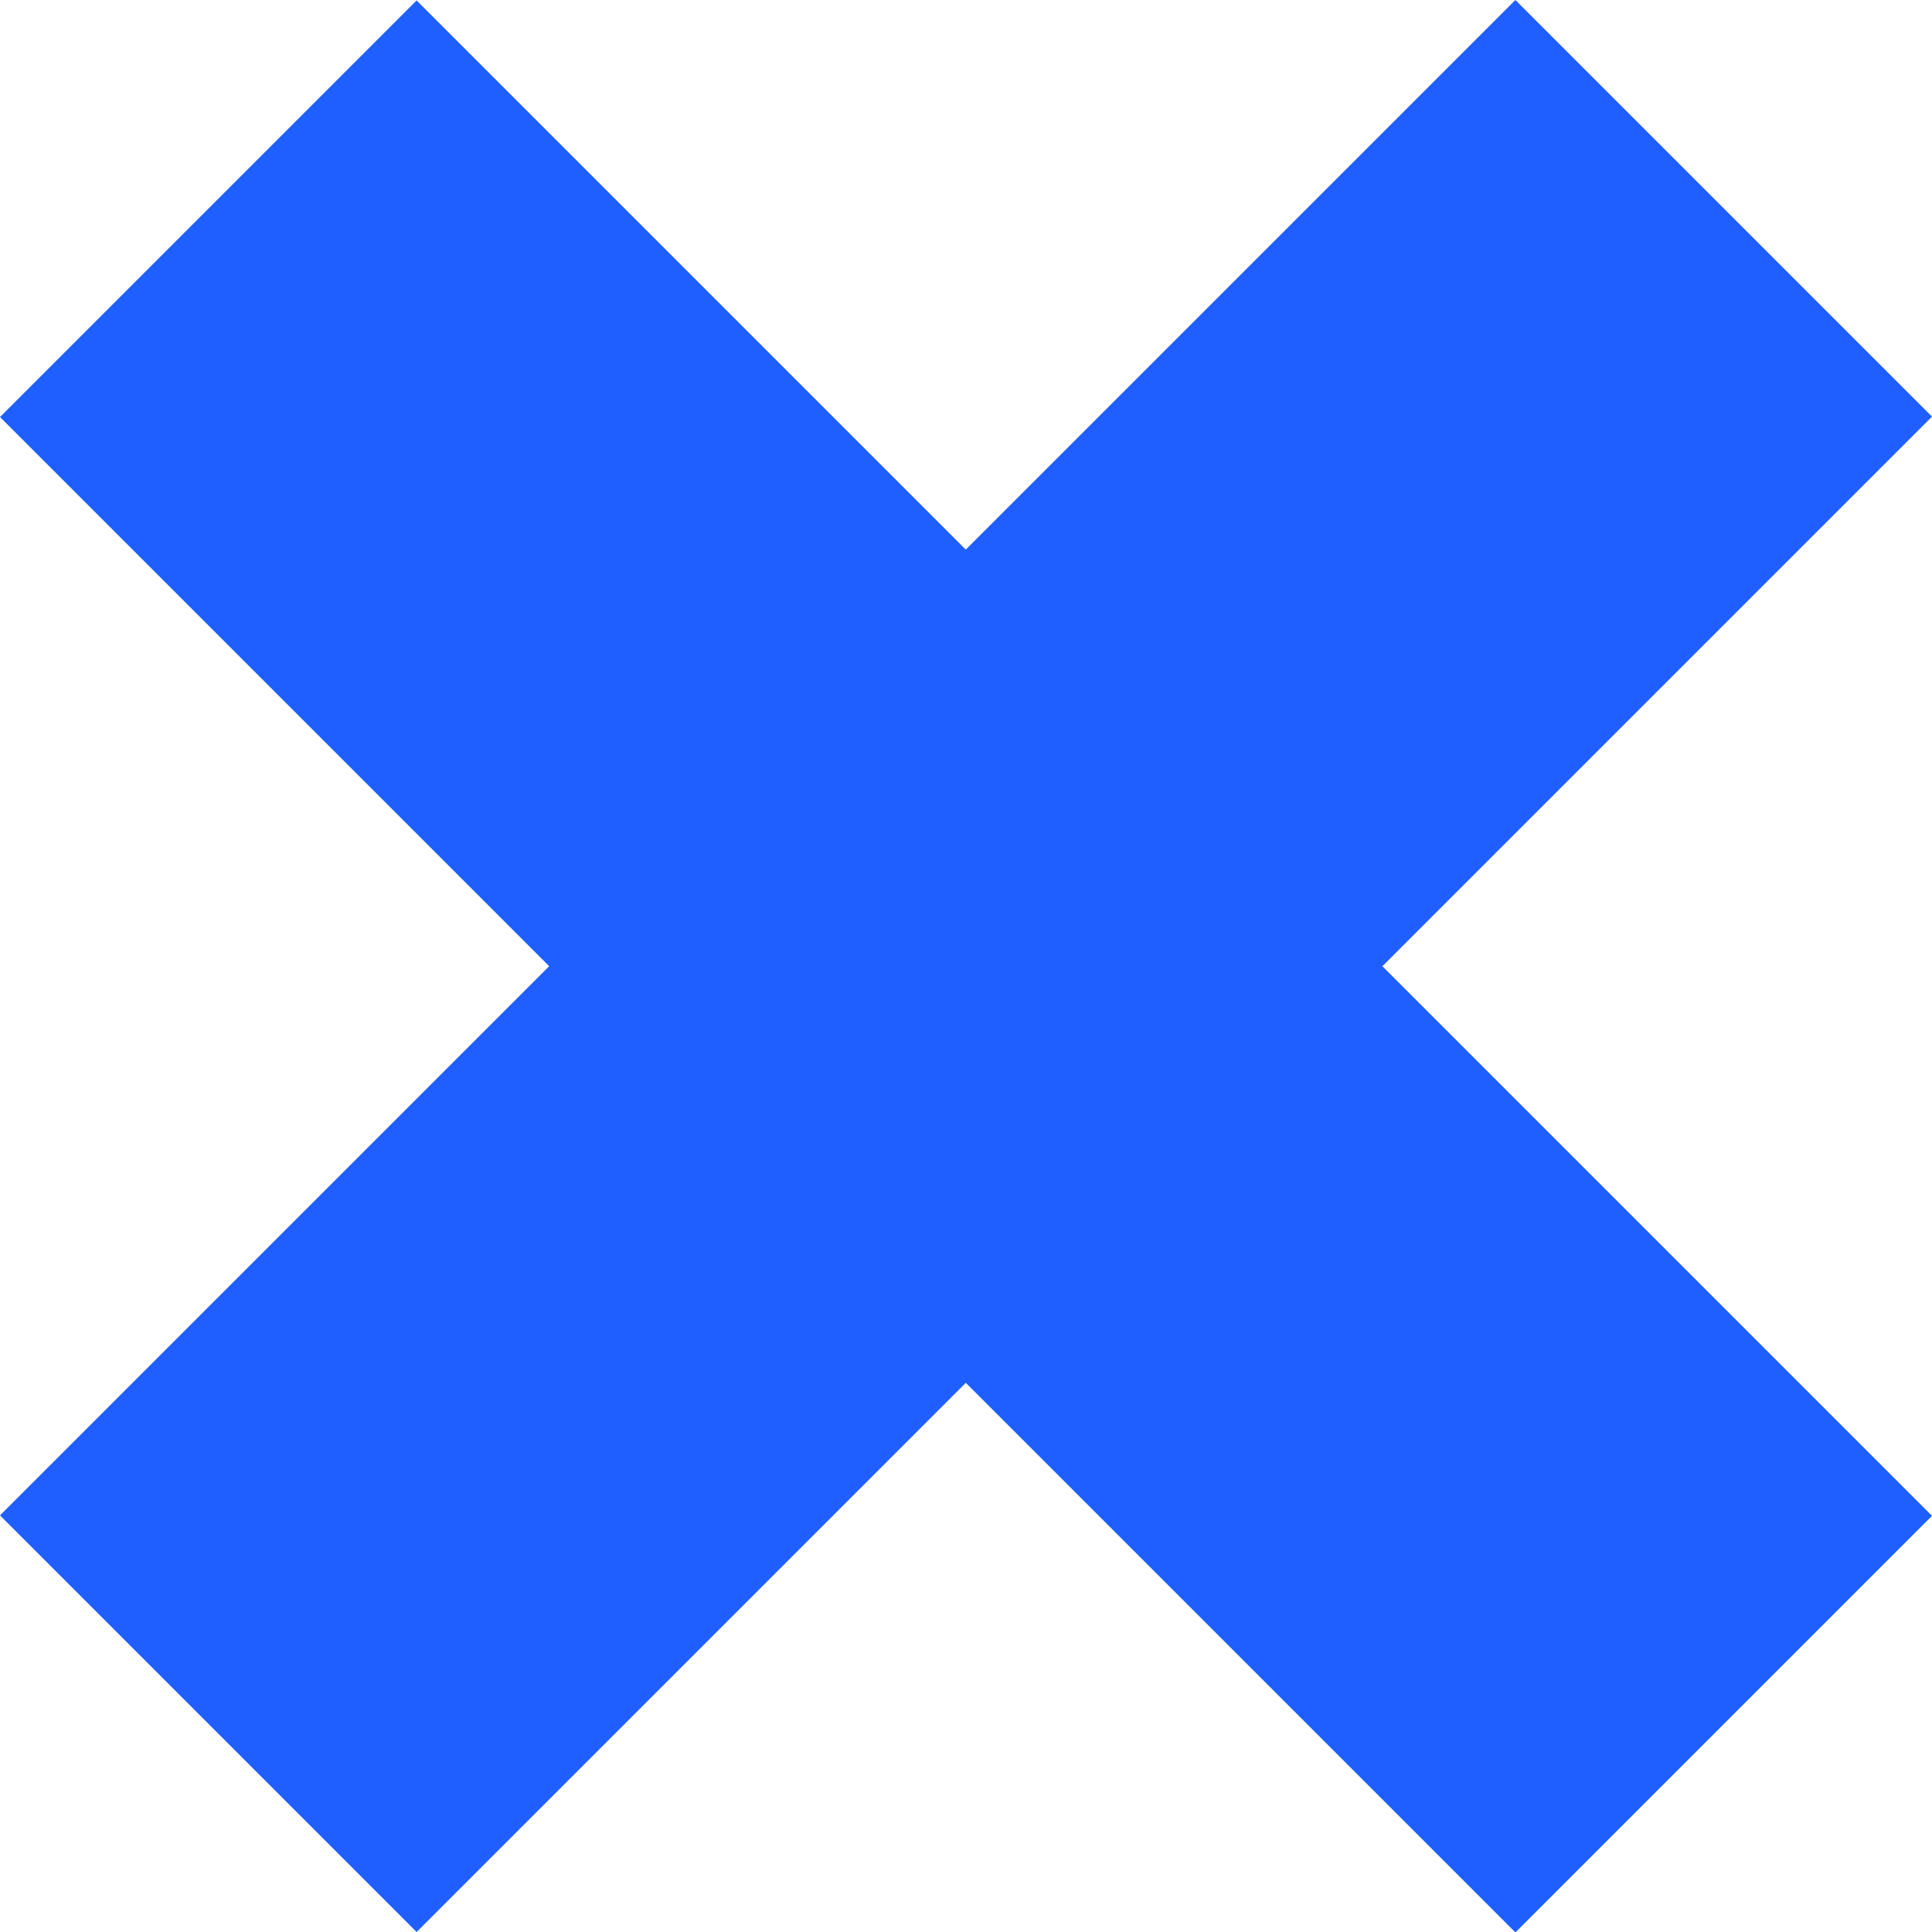
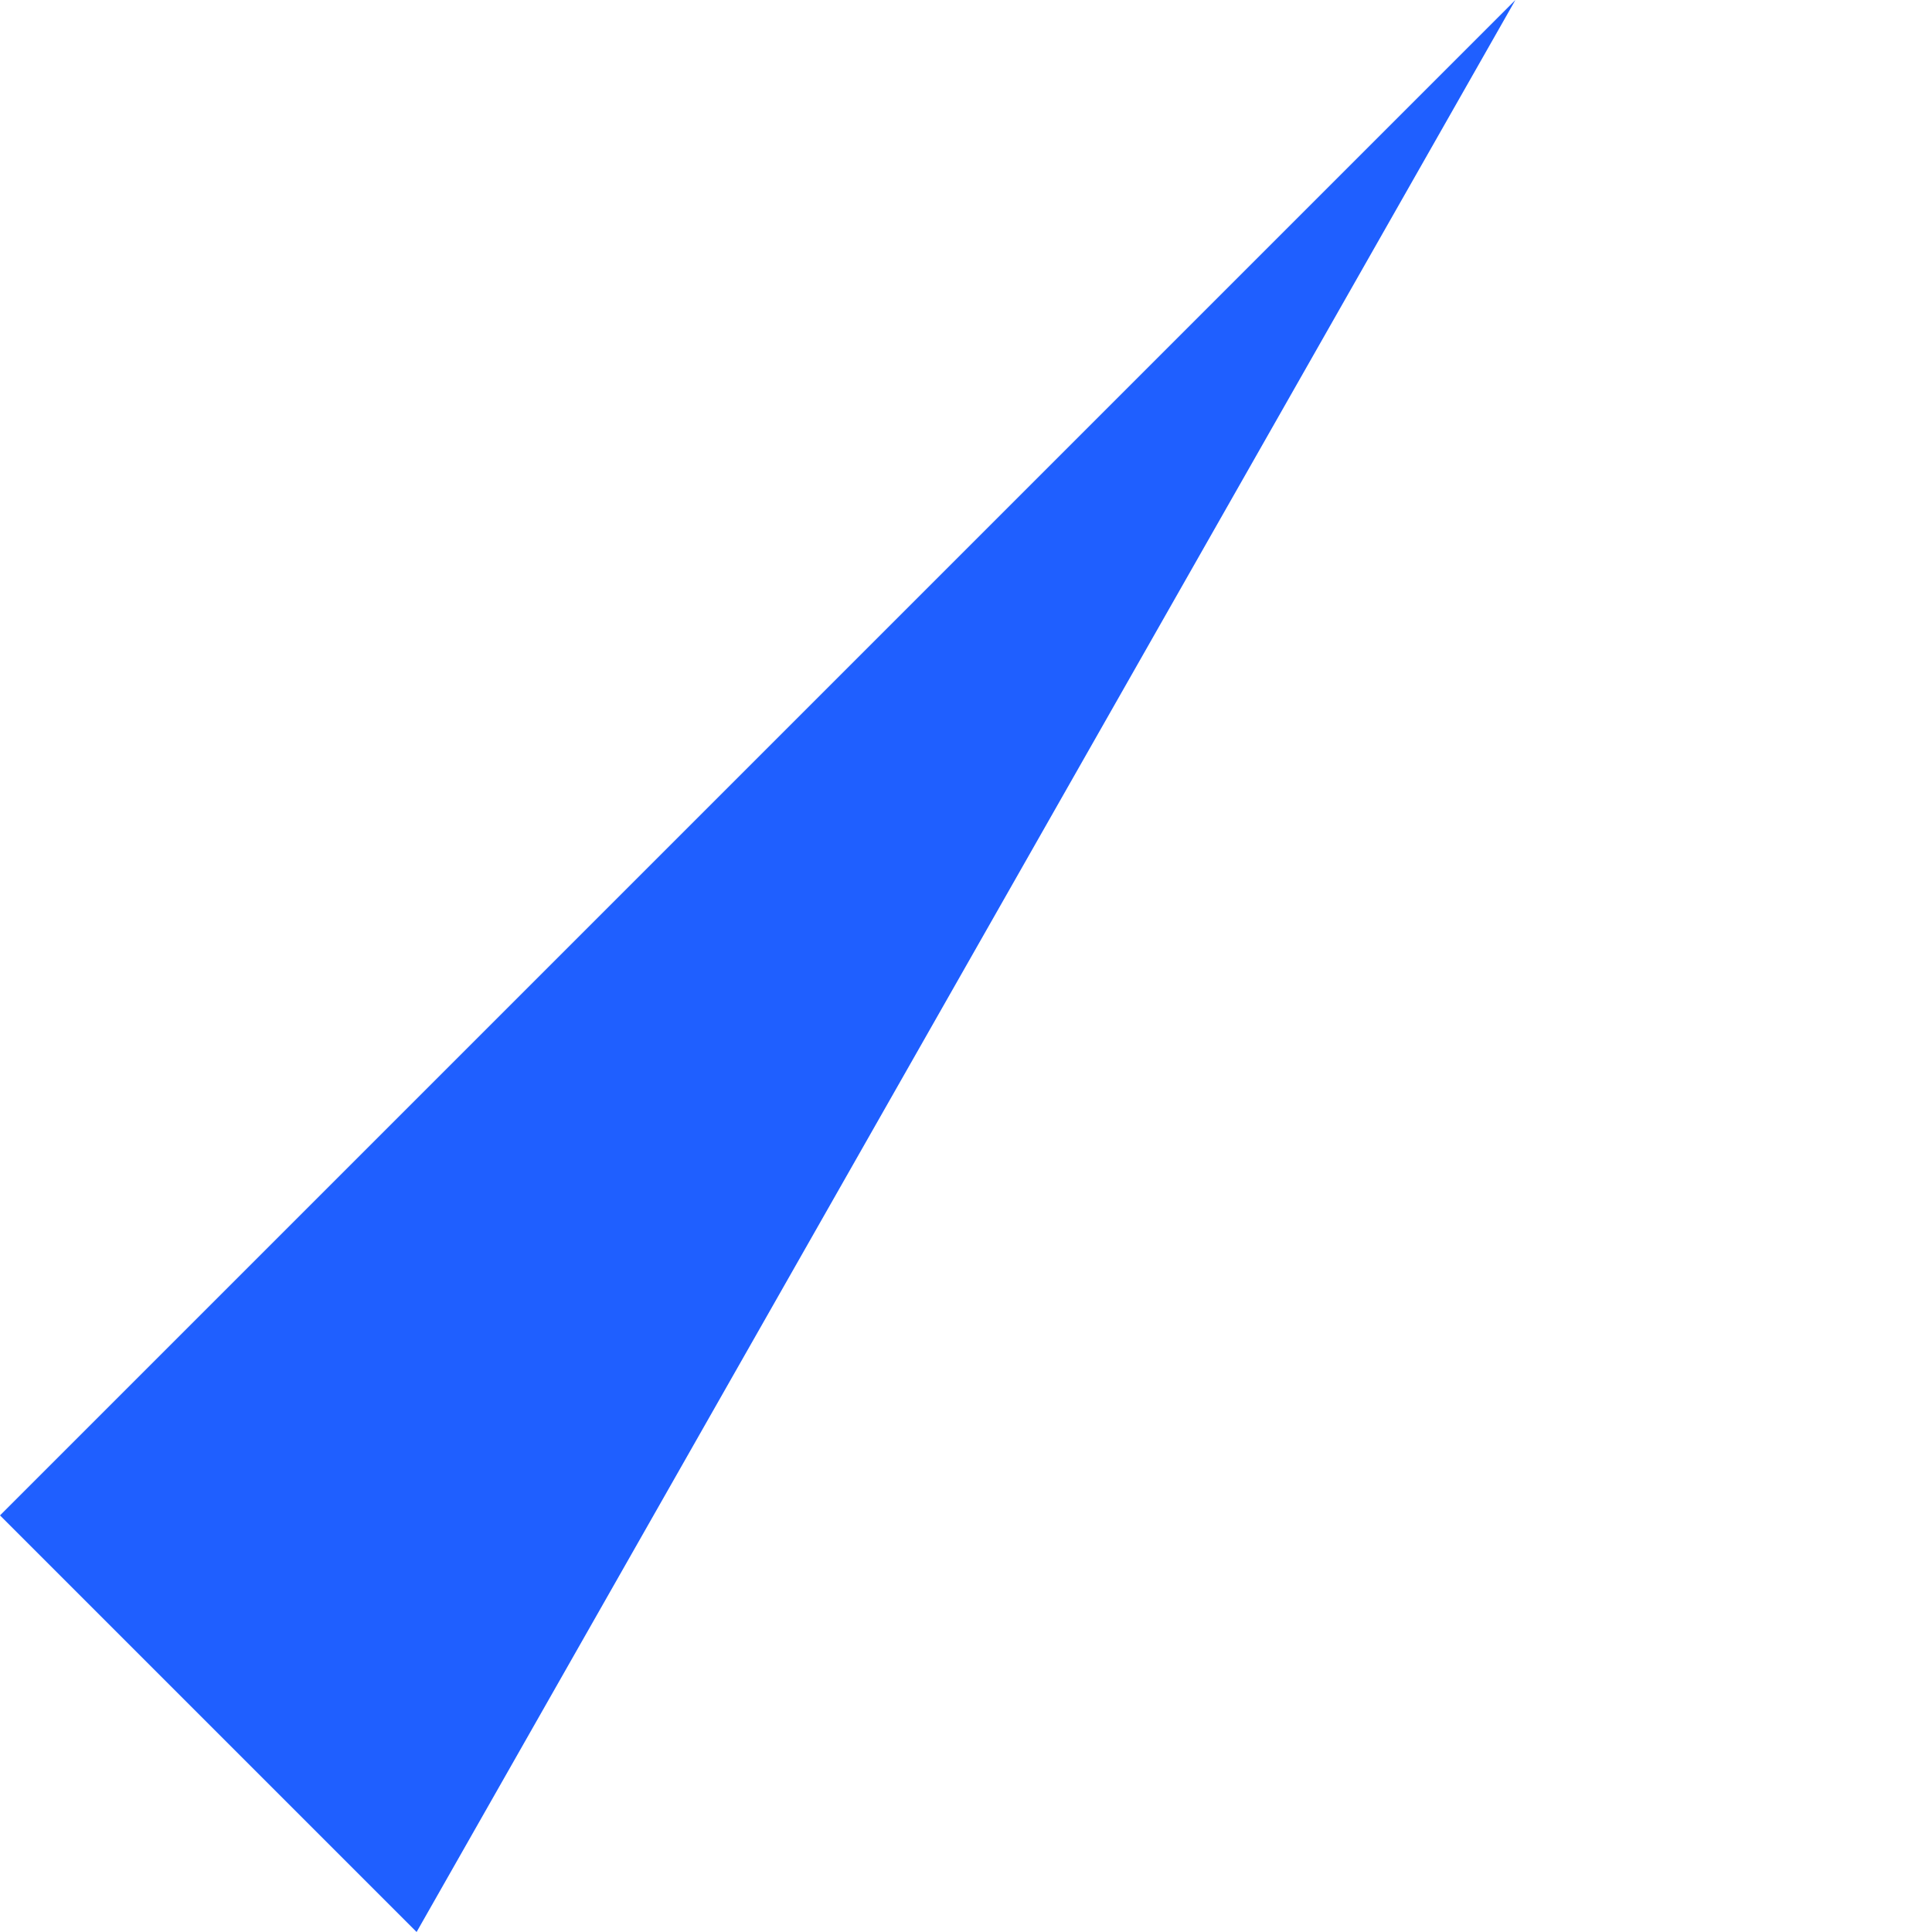
<svg xmlns="http://www.w3.org/2000/svg" width="27" height="27" viewBox="0 0 27 27" fill="none">
-   <path d="M5.822 0.006L0 5.828L21.178 27.006L27 21.184L5.822 0.006Z" fill="#1F5FFF" />
-   <path d="M21.178 -6.11829e-07L0 21.178L5.822 27L27 5.822L21.178 -6.11829e-07Z" fill="#1F5FFF" />
+   <path d="M21.178 -6.11829e-07L0 21.178L5.822 27L21.178 -6.11829e-07Z" fill="#1F5FFF" />
</svg>